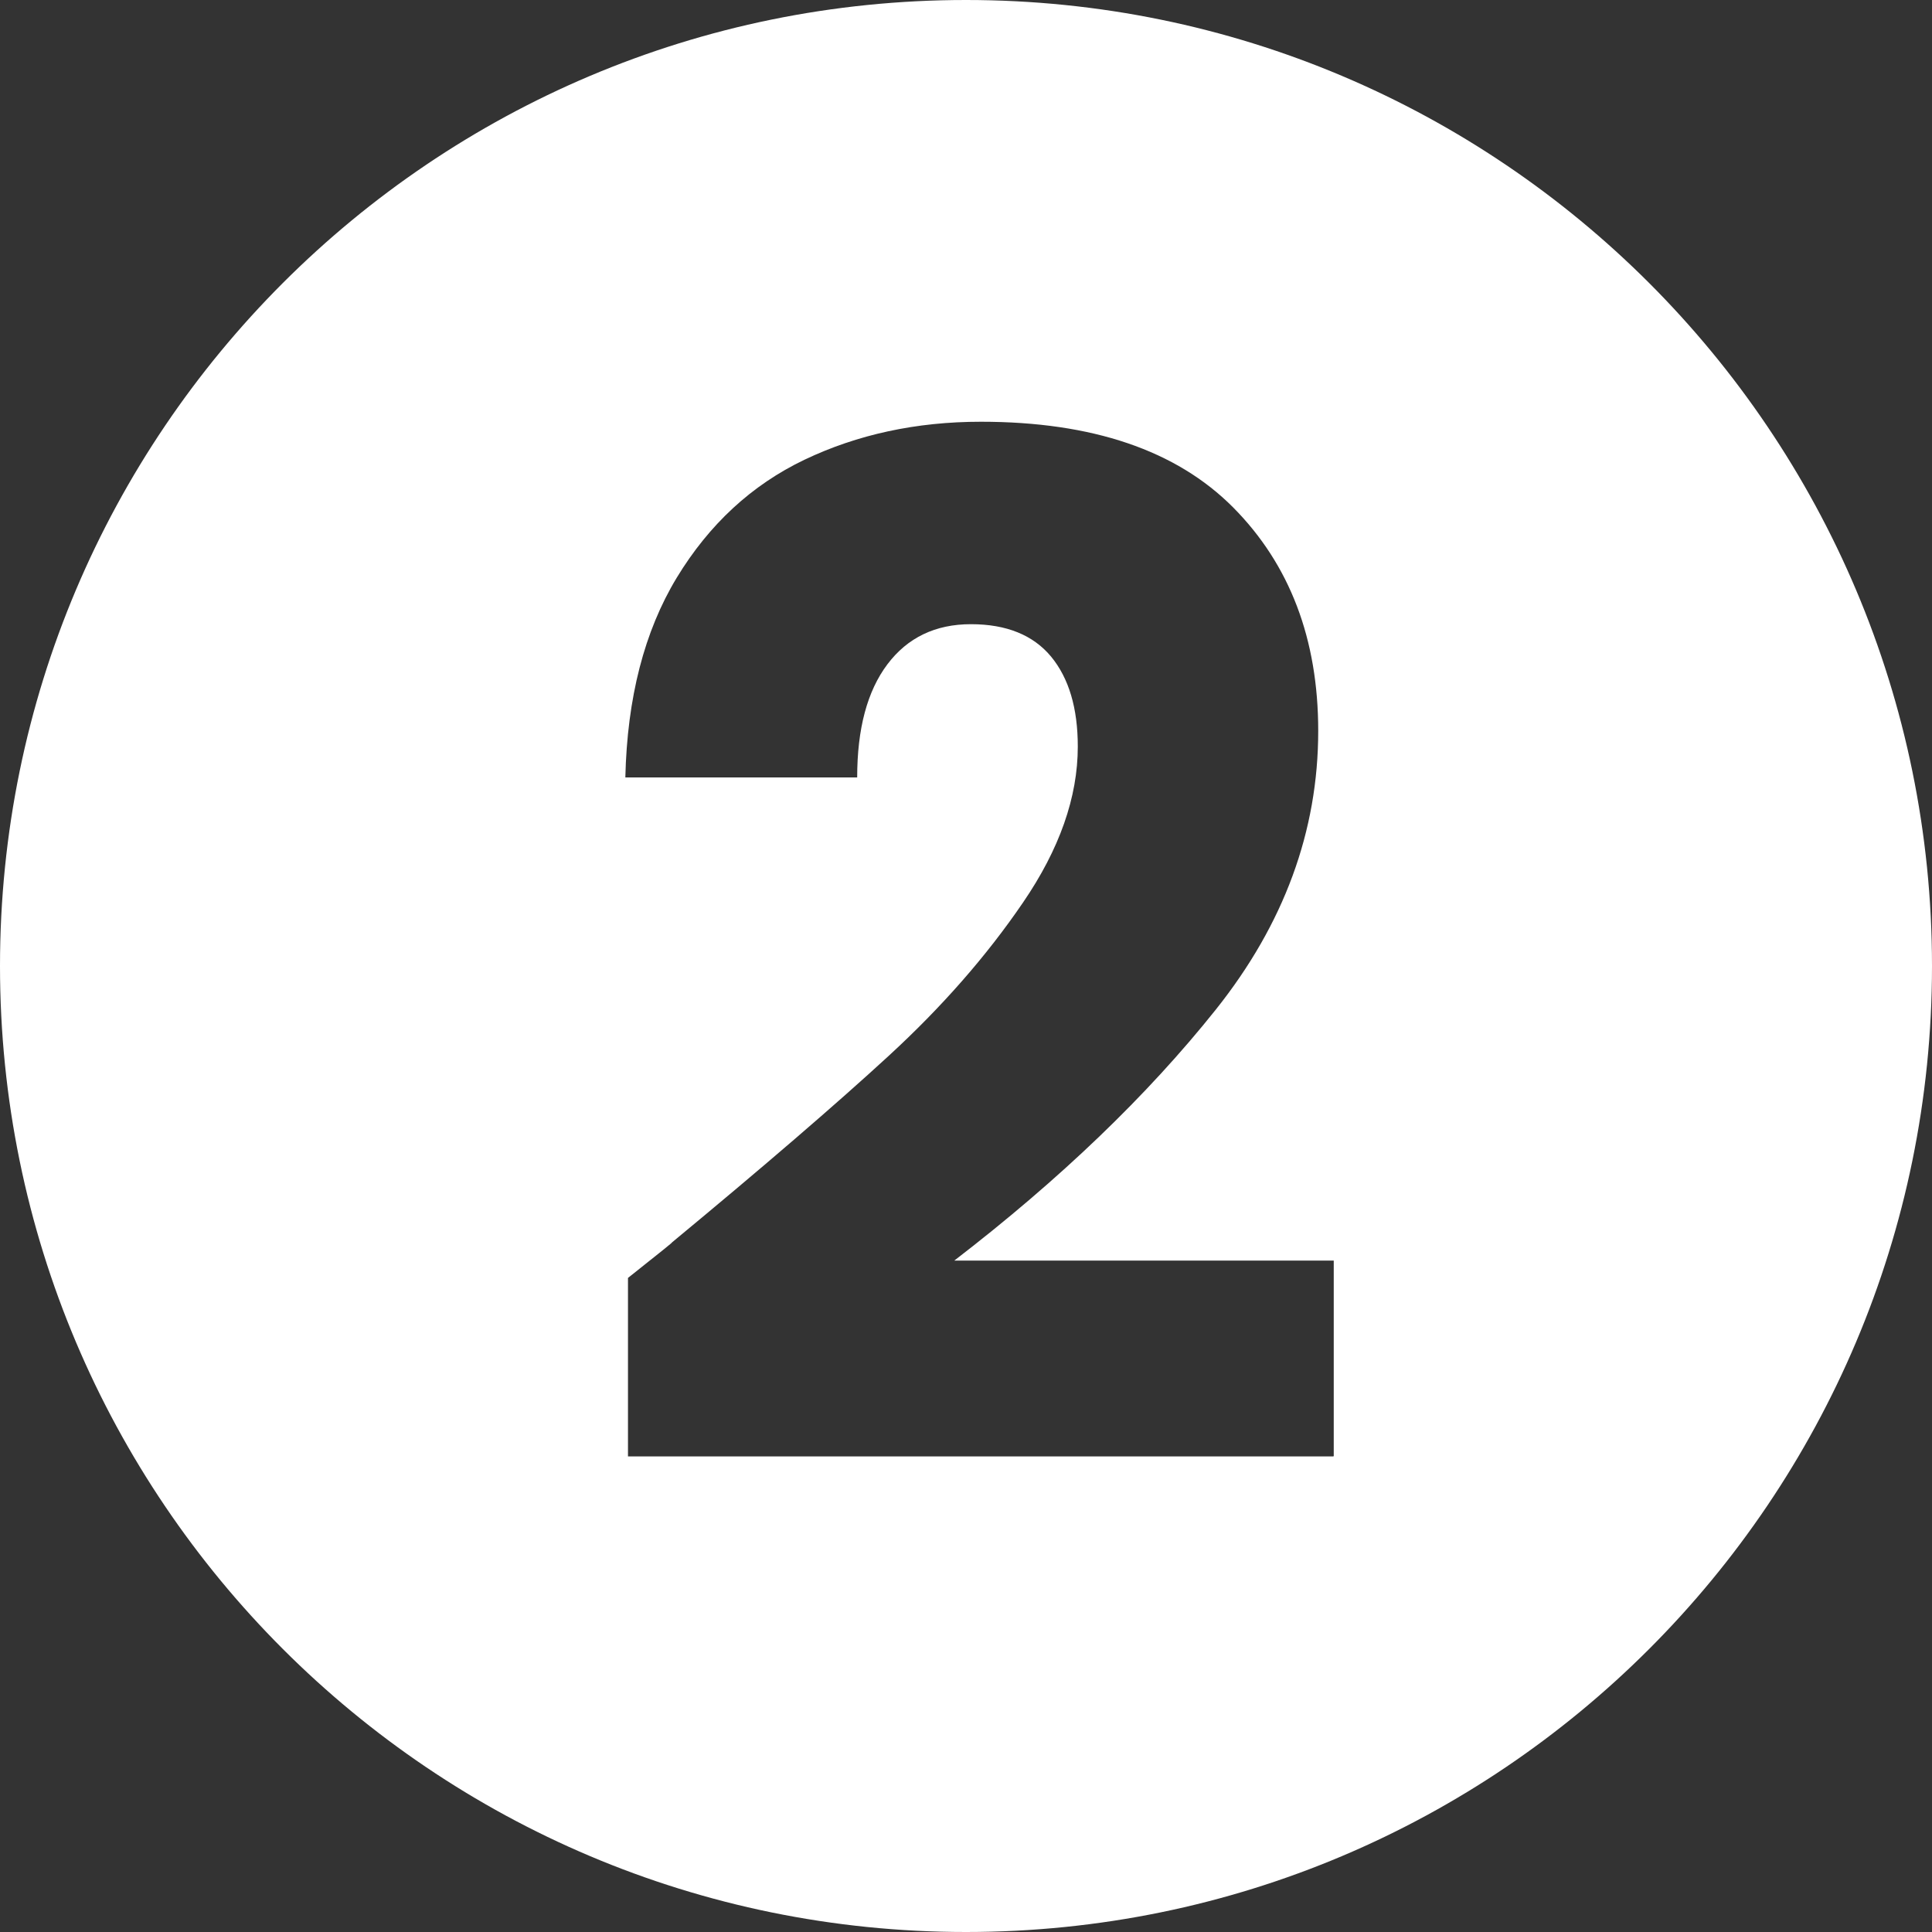
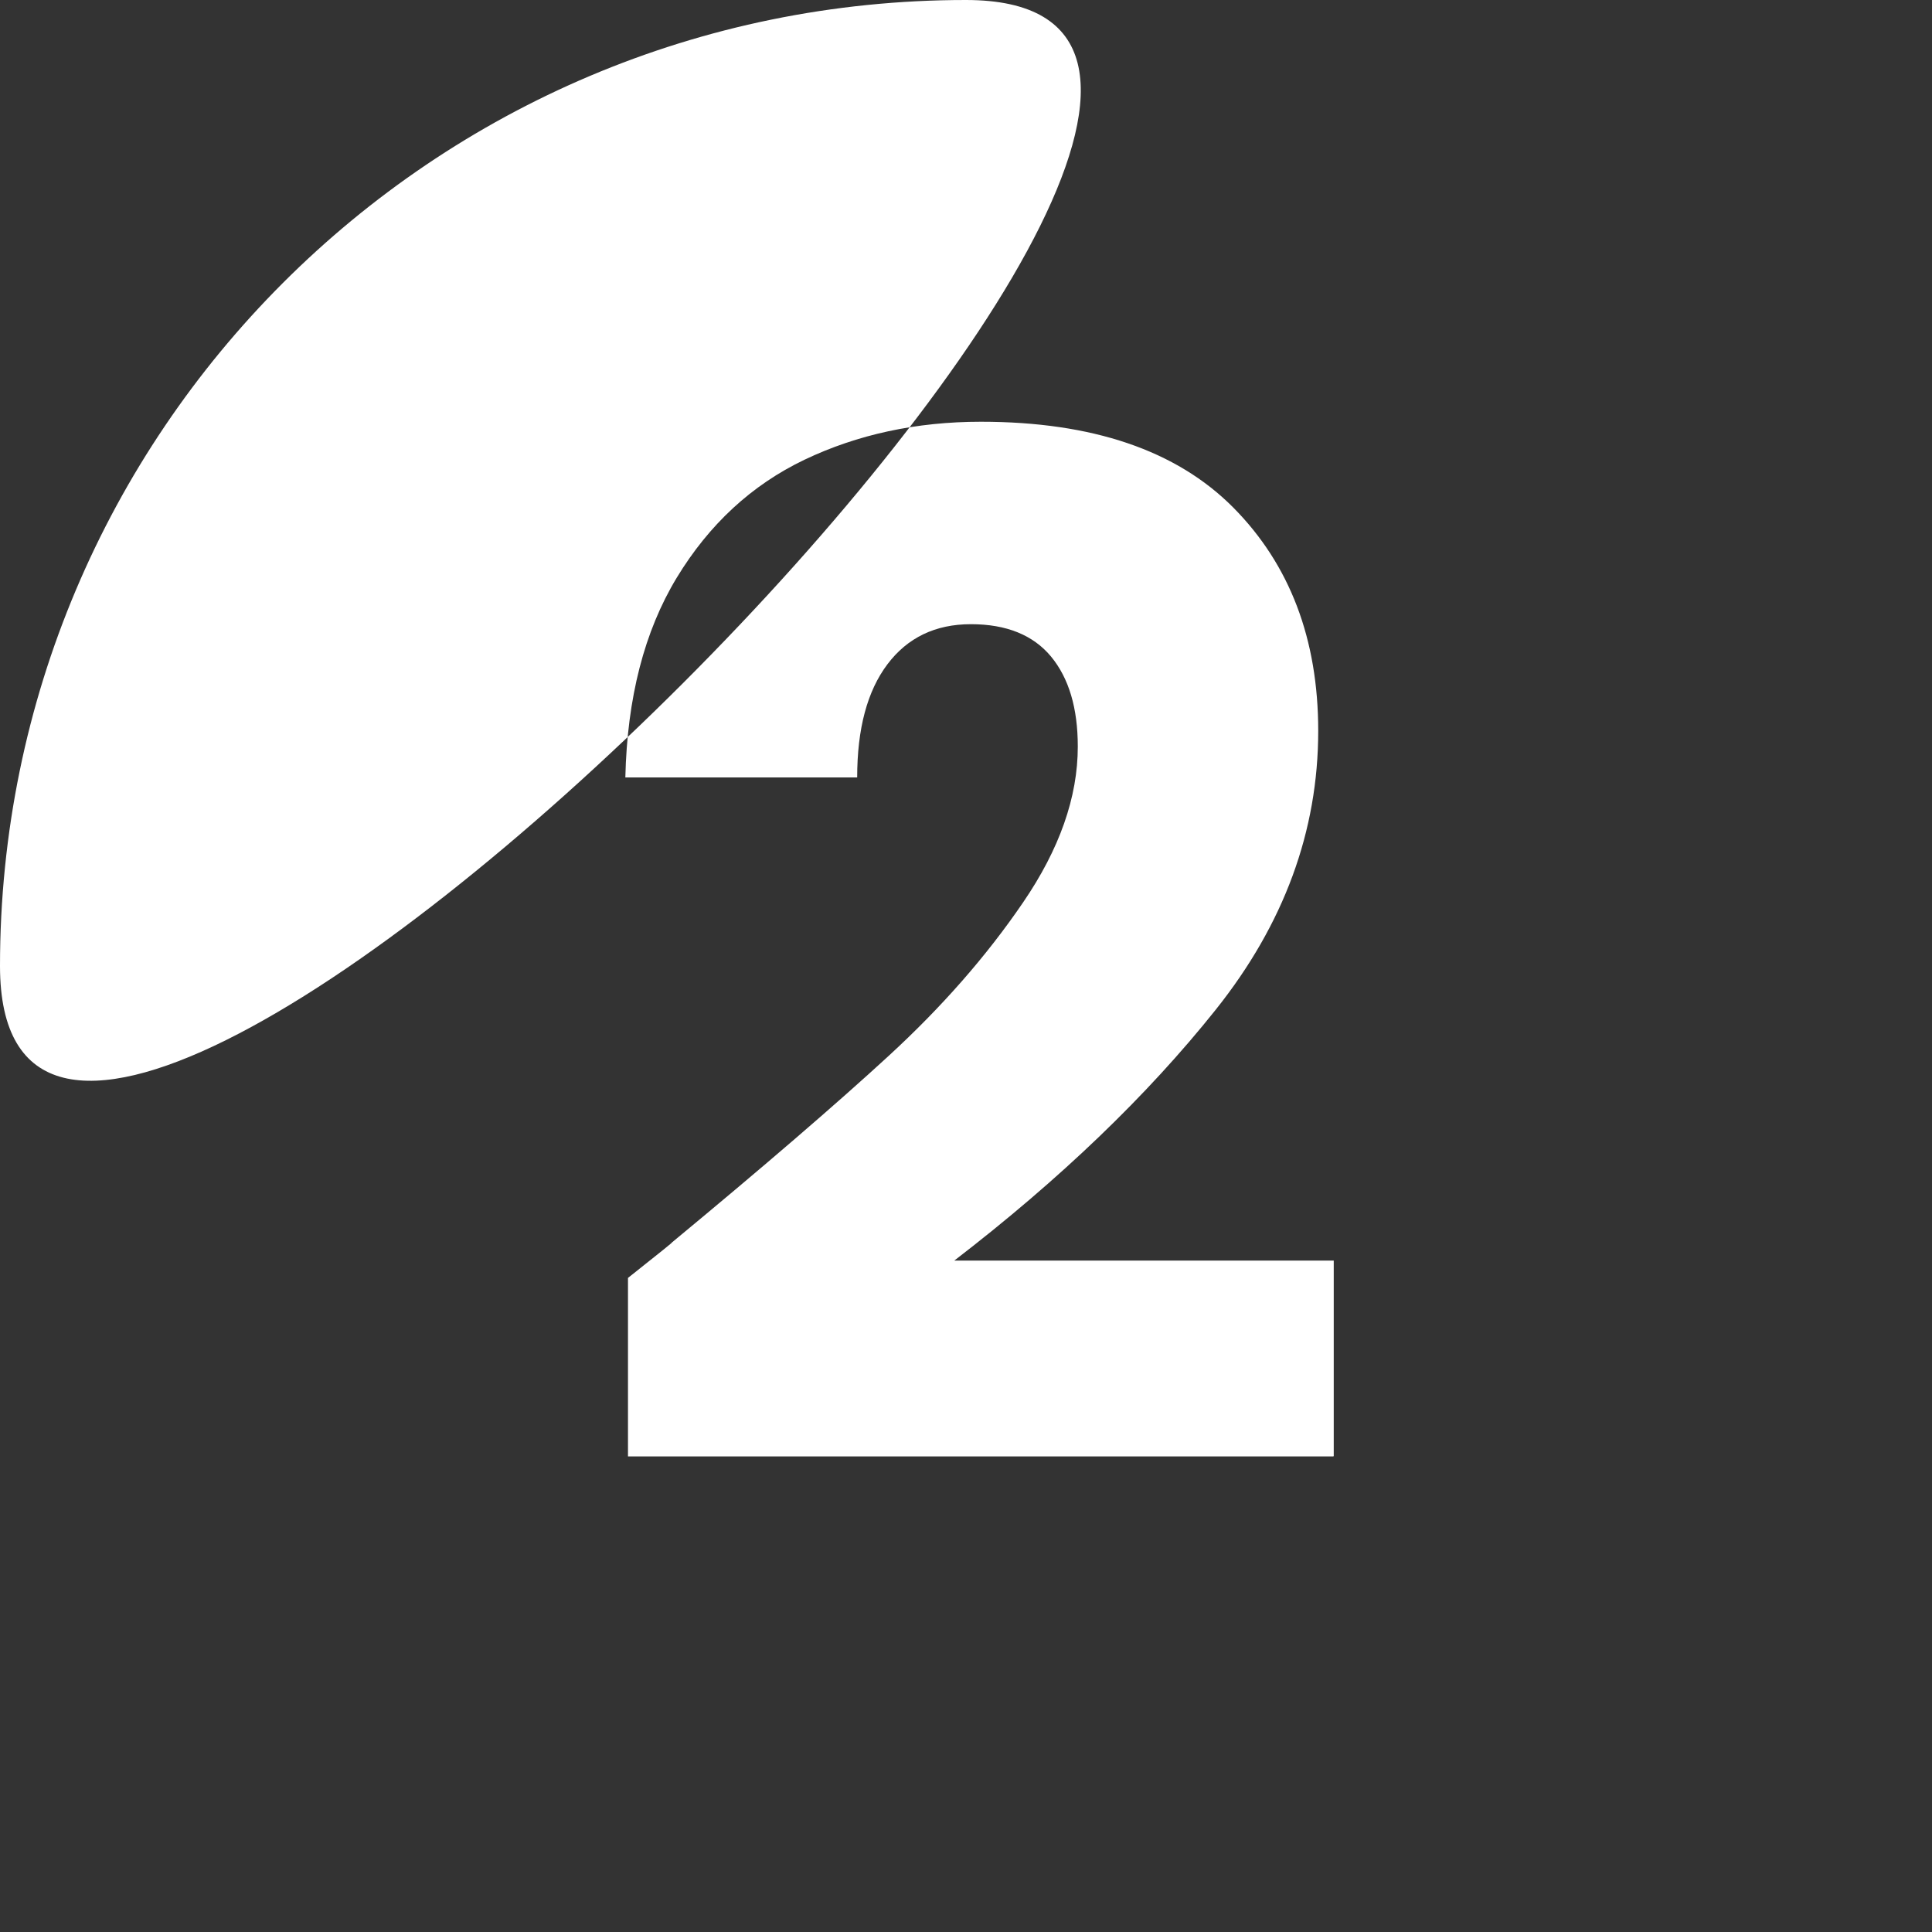
<svg xmlns="http://www.w3.org/2000/svg" id="Layer_2" data-name="Layer 2" viewBox="0 0 117 117">
  <rect x="0" y="0" width="117" height="117" fill="#333333" stroke="none" />
  <defs>
    <style>      .cls-1 {        fill: #fff;        stroke-width: 0px;      }    </style>
  </defs>
  <g id="Layer_1-2" data-name="Layer 1">
-     <path class="cls-1" d="M58.5,0C26.19,0,0,26.19,0,58.5s26.19,58.5,58.5,58.5,58.5-26.19,58.5-58.5S90.81,0,58.5,0ZM80.75,88.2h-42.72v-10.81c1.93-1.53,2.81-2.24,2.64-2.13,5.56-4.6,9.94-8.37,13.15-11.32,3.21-2.95,5.92-6.04,8.13-9.28,2.21-3.23,3.32-6.38,3.32-9.45,0-2.33-.54-4.14-1.62-5.45-1.08-1.3-2.7-1.96-4.85-1.96s-3.84.81-5.06,2.43c-1.22,1.62-1.83,3.9-1.83,6.85h-14.04c.11-4.82,1.15-8.85,3.11-12.09,1.96-3.23,4.54-5.62,7.74-7.15,3.21-1.53,6.77-2.3,10.68-2.3,6.75,0,11.84,1.73,15.28,5.19,3.43,3.46,5.15,7.97,5.15,13.53,0,6.07-2.07,11.7-6.21,16.89-4.14,5.19-9.42,10.26-15.83,15.19h22.98v11.83Z" />
+     <path class="cls-1" d="M58.5,0C26.19,0,0,26.19,0,58.5S90.81,0,58.5,0ZM80.75,88.2h-42.72v-10.81c1.93-1.53,2.81-2.24,2.64-2.13,5.56-4.6,9.94-8.37,13.15-11.32,3.21-2.95,5.92-6.04,8.13-9.28,2.21-3.23,3.32-6.38,3.32-9.45,0-2.33-.54-4.14-1.62-5.45-1.08-1.3-2.7-1.96-4.85-1.96s-3.84.81-5.06,2.43c-1.22,1.62-1.83,3.9-1.83,6.85h-14.04c.11-4.82,1.15-8.85,3.11-12.09,1.96-3.23,4.54-5.62,7.74-7.15,3.21-1.53,6.77-2.3,10.68-2.3,6.75,0,11.84,1.73,15.28,5.19,3.43,3.46,5.15,7.97,5.15,13.53,0,6.07-2.07,11.7-6.21,16.89-4.14,5.19-9.42,10.26-15.83,15.19h22.98v11.83Z" />
  </g>
</svg>